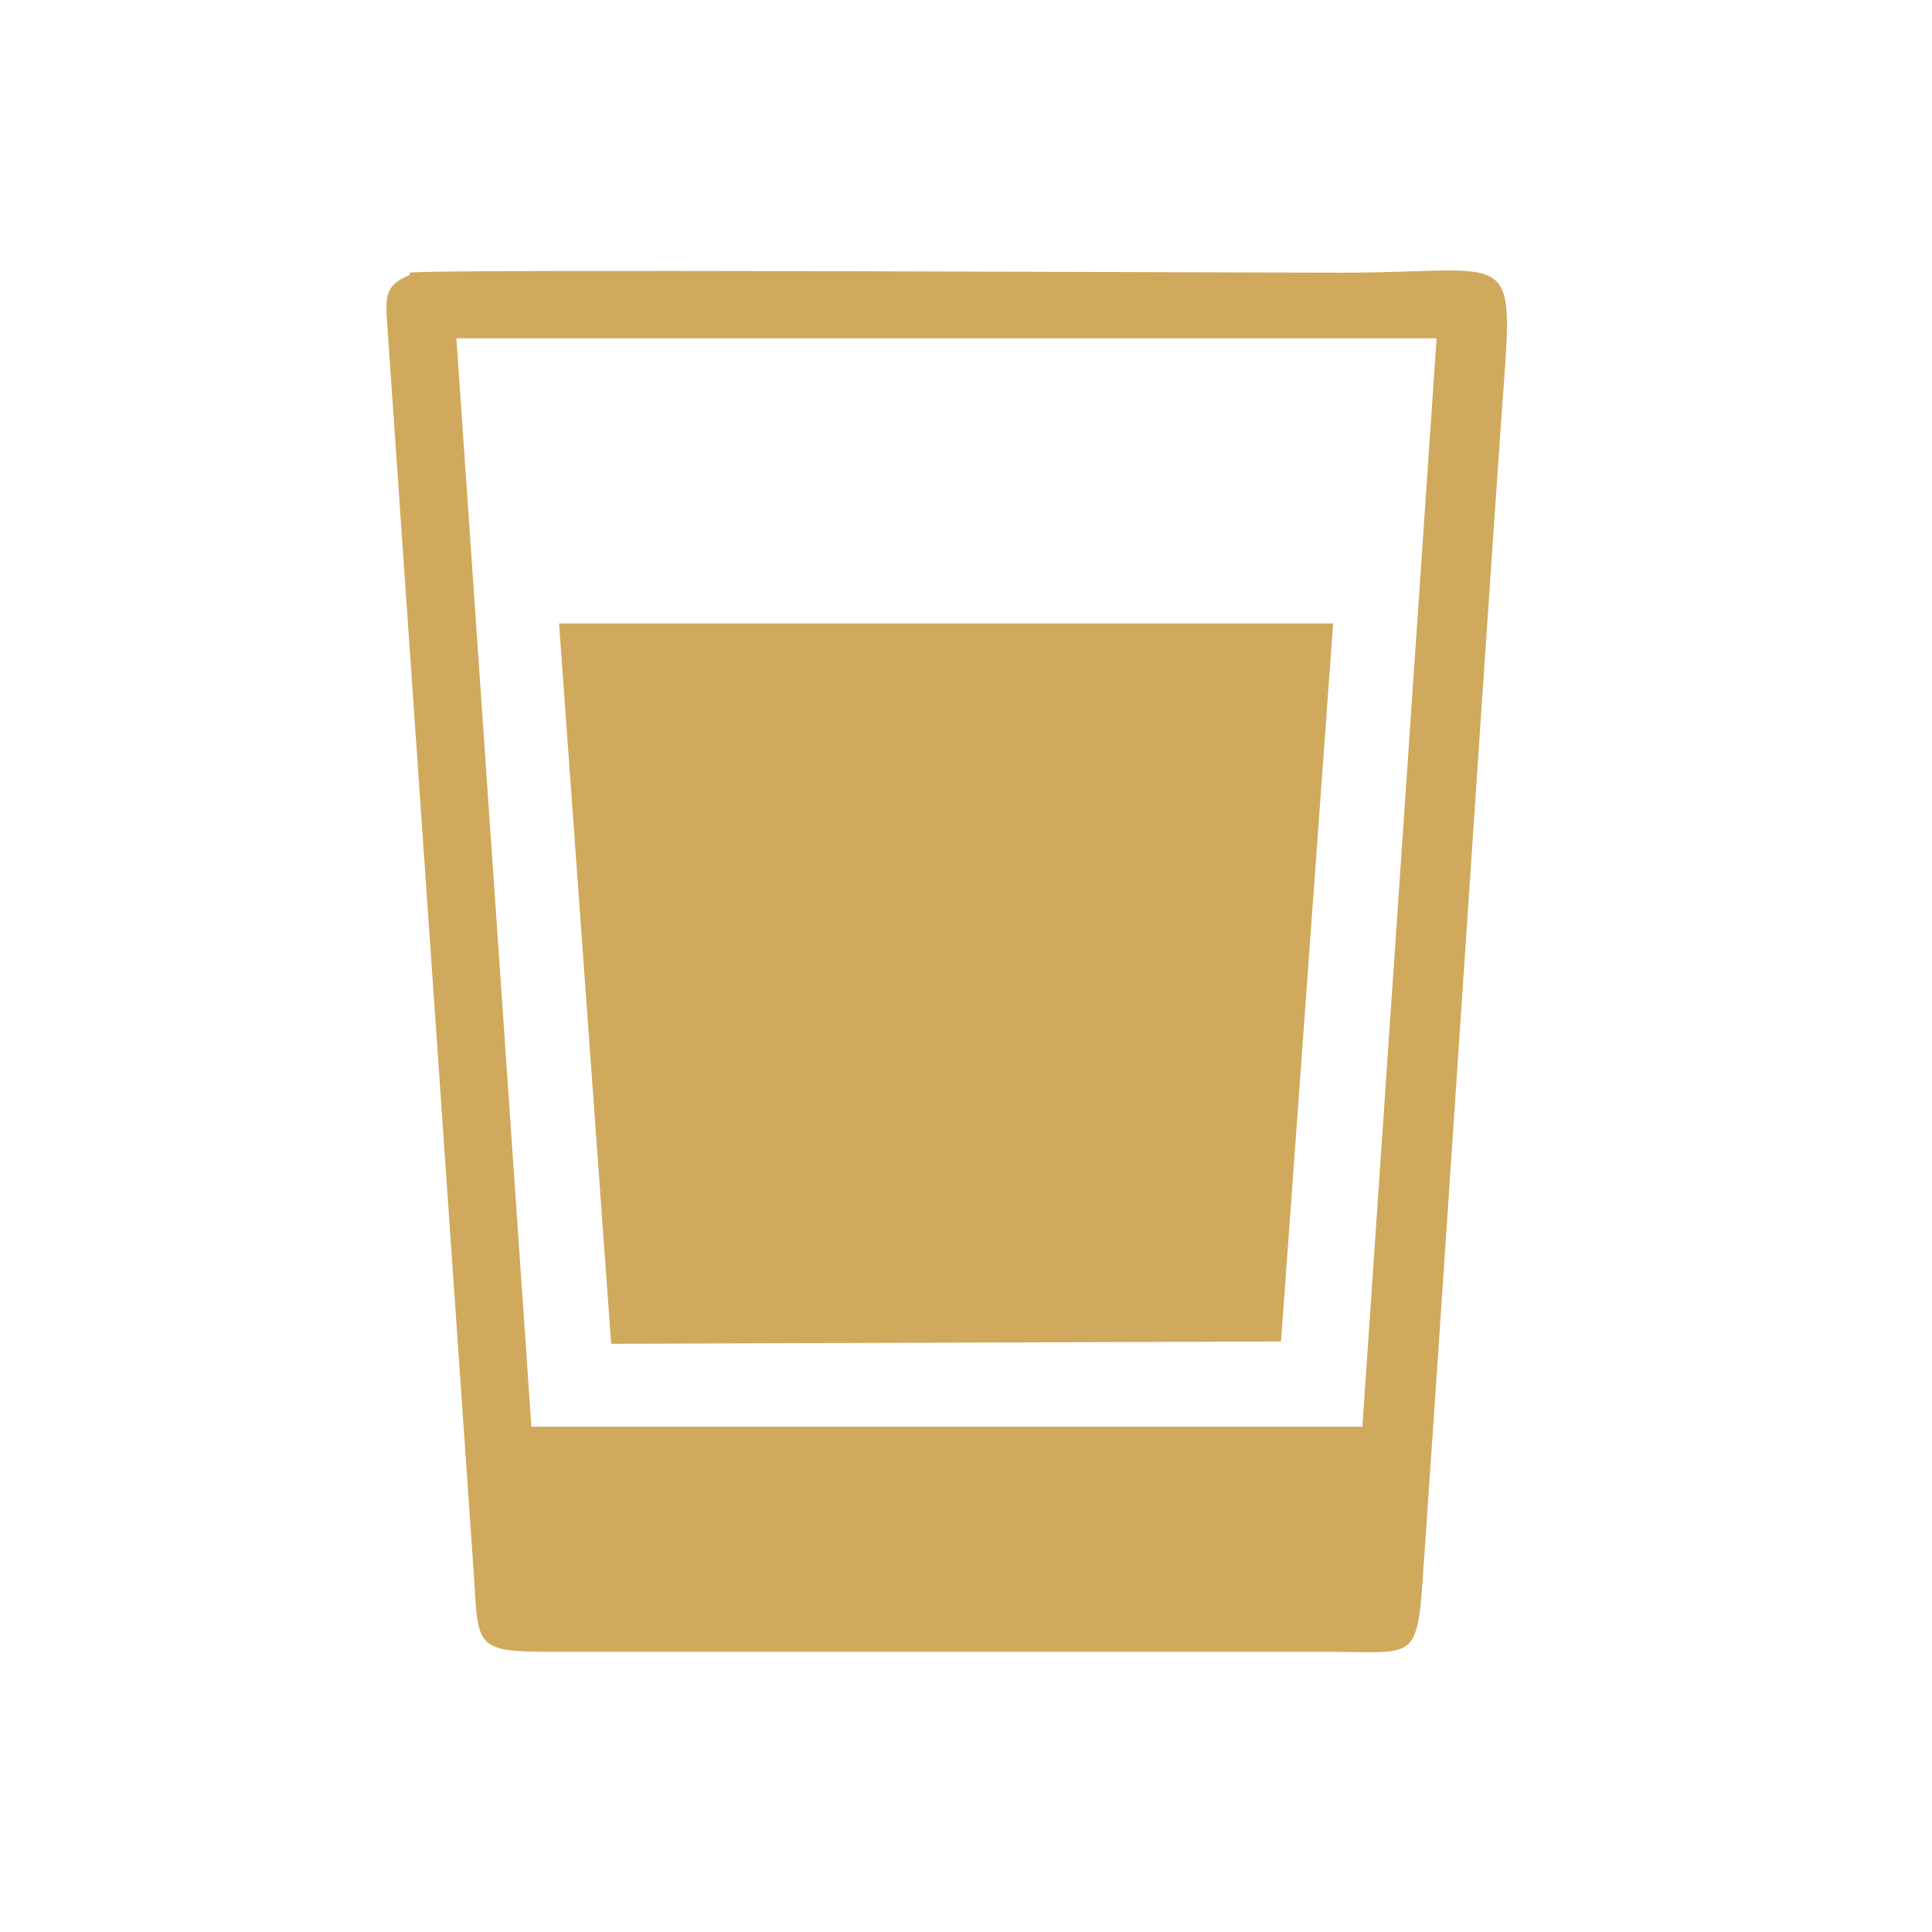
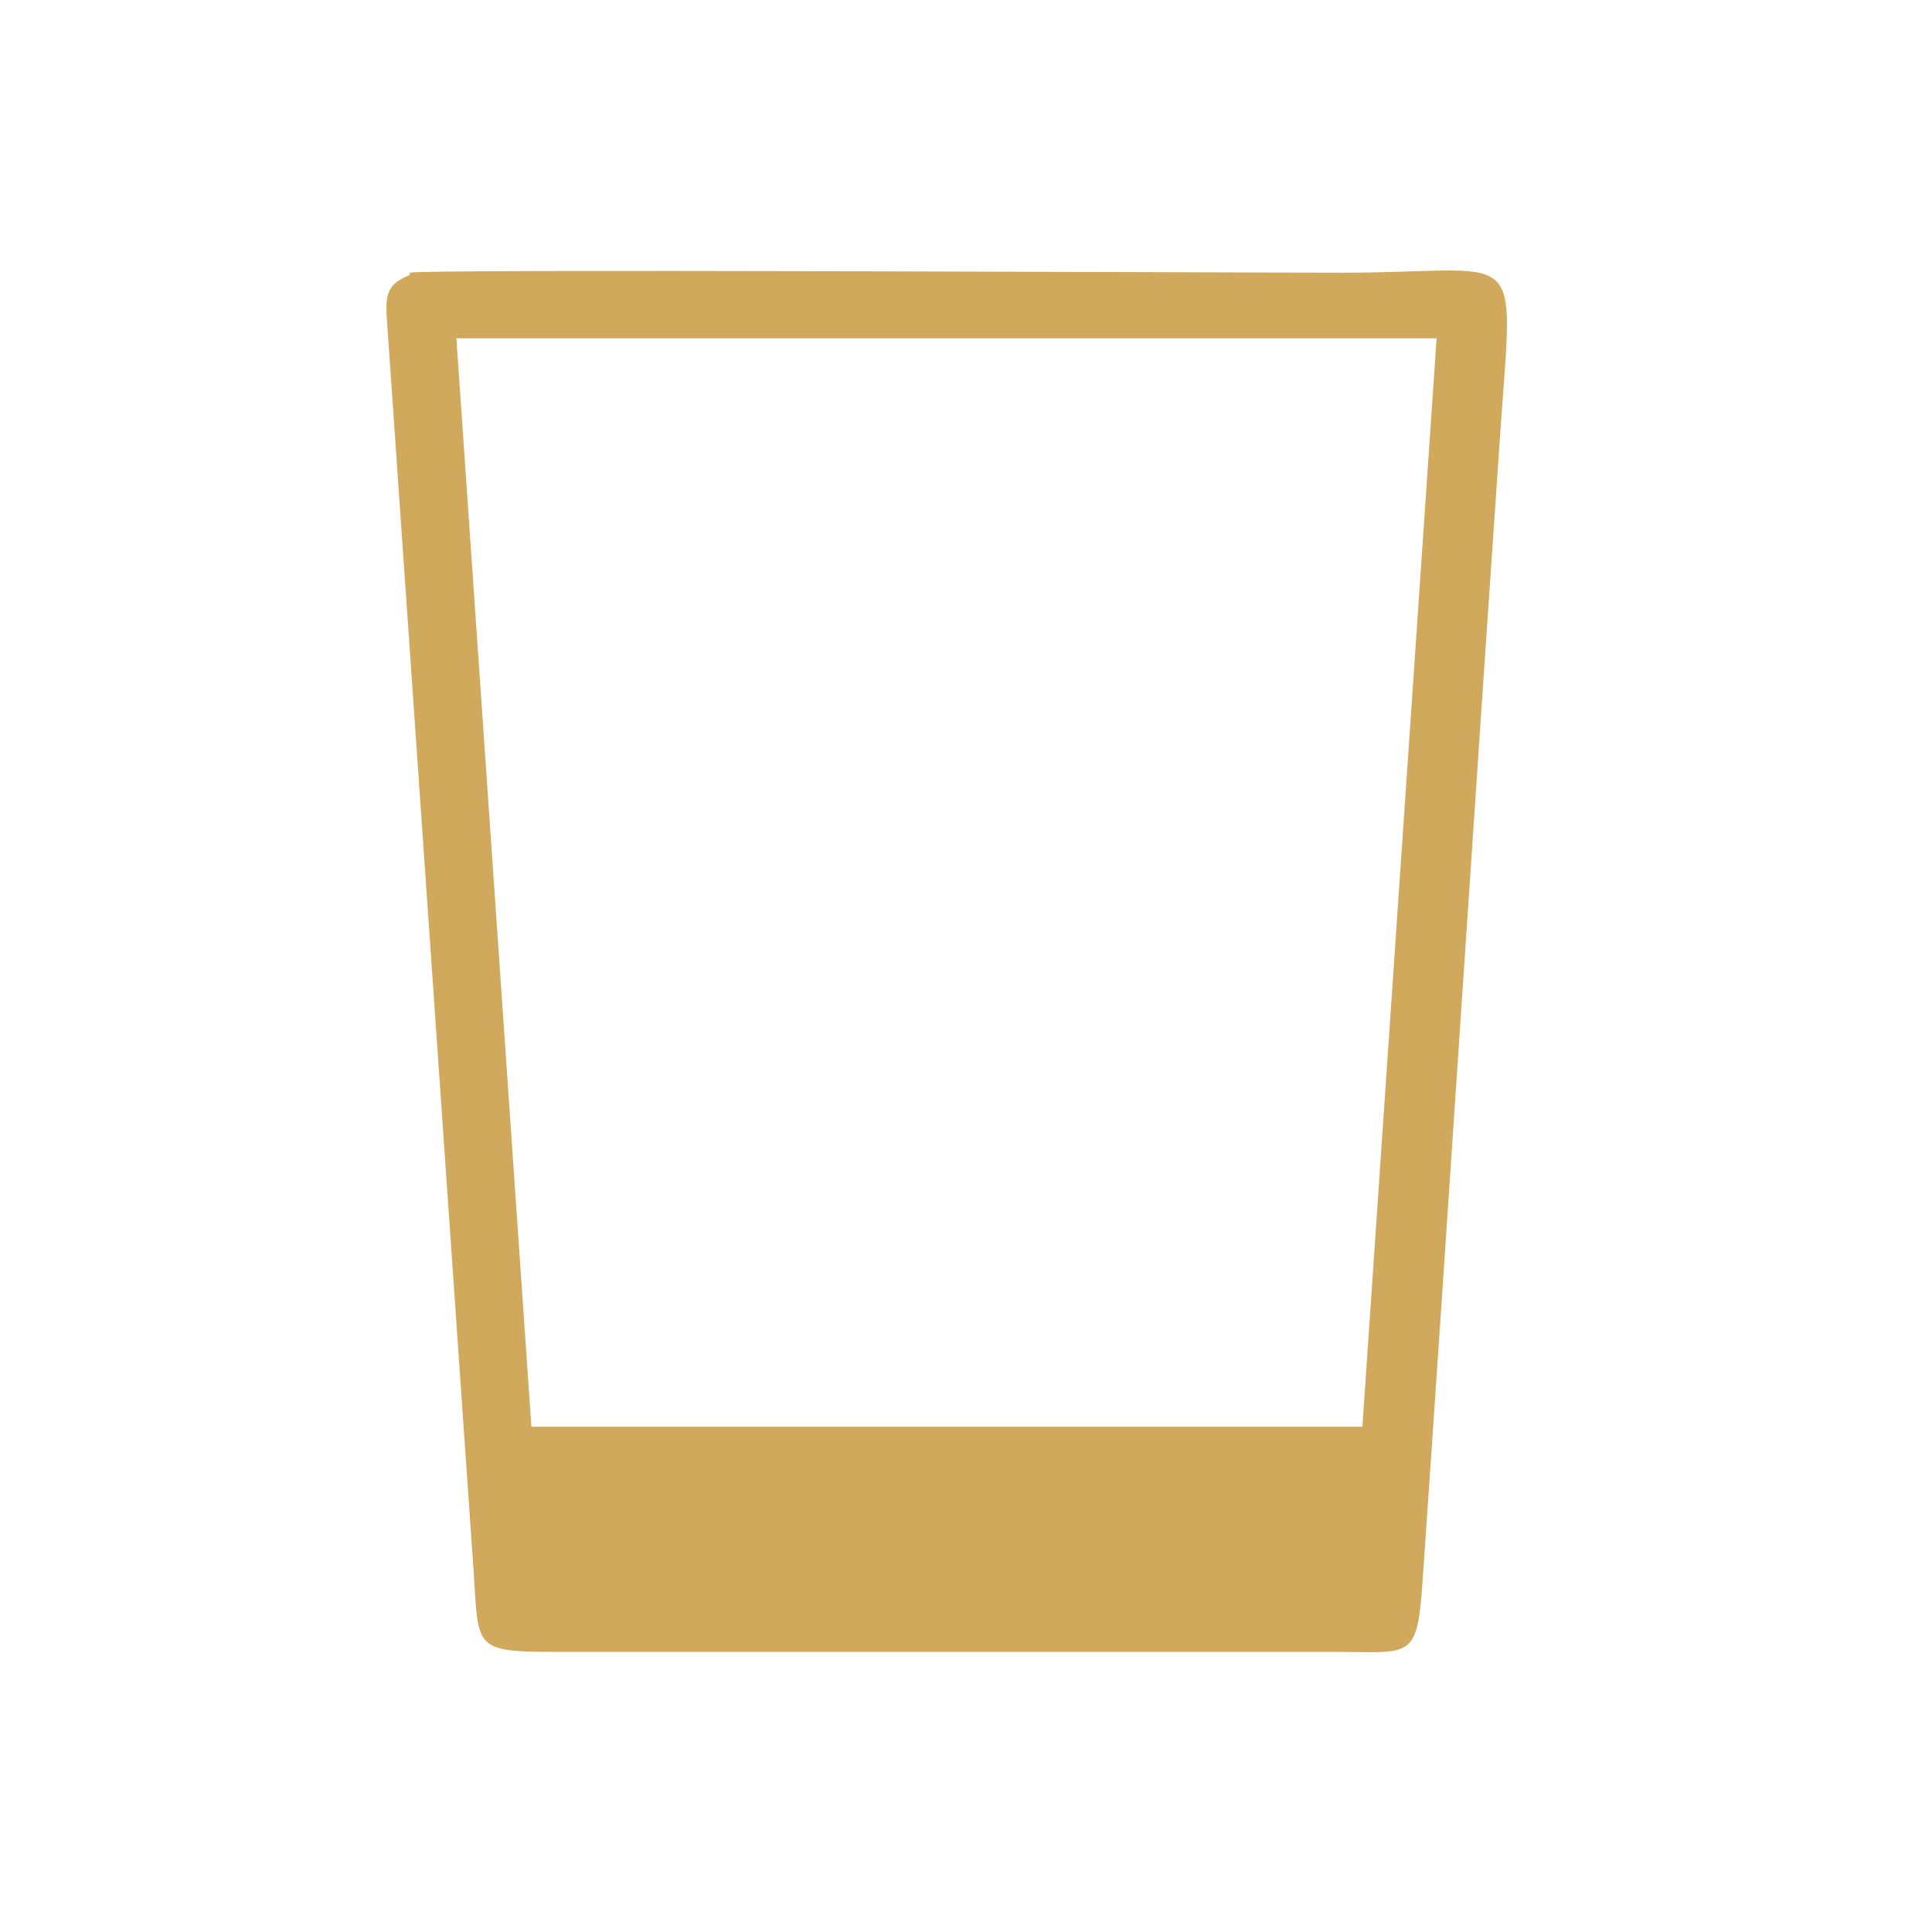
<svg xmlns="http://www.w3.org/2000/svg" width="36" height="36" viewBox="0 0 36 36" fill="none">
-   <path d="M17.364 11.617H10.417L11.388 25.04L23.87 24.996L24.841 11.617" fill="#D1A95C" />
  <path d="M7.635 5.125C7.149 5.317 7.179 5.552 7.223 6.156L8.827 29.308C8.916 30.692 8.827 30.78 10.299 30.78H24.812C26.284 30.78 26.402 30.957 26.505 29.5C27.005 22.273 27.476 14.987 27.977 7.76C28.212 4.493 28.33 5.081 25.033 5.081C22.589 5.081 7.929 5.008 7.635 5.081M8.504 6.303H26.769L25.386 26.585H9.902L8.504 6.303Z" fill="#D1A95C" />
</svg>